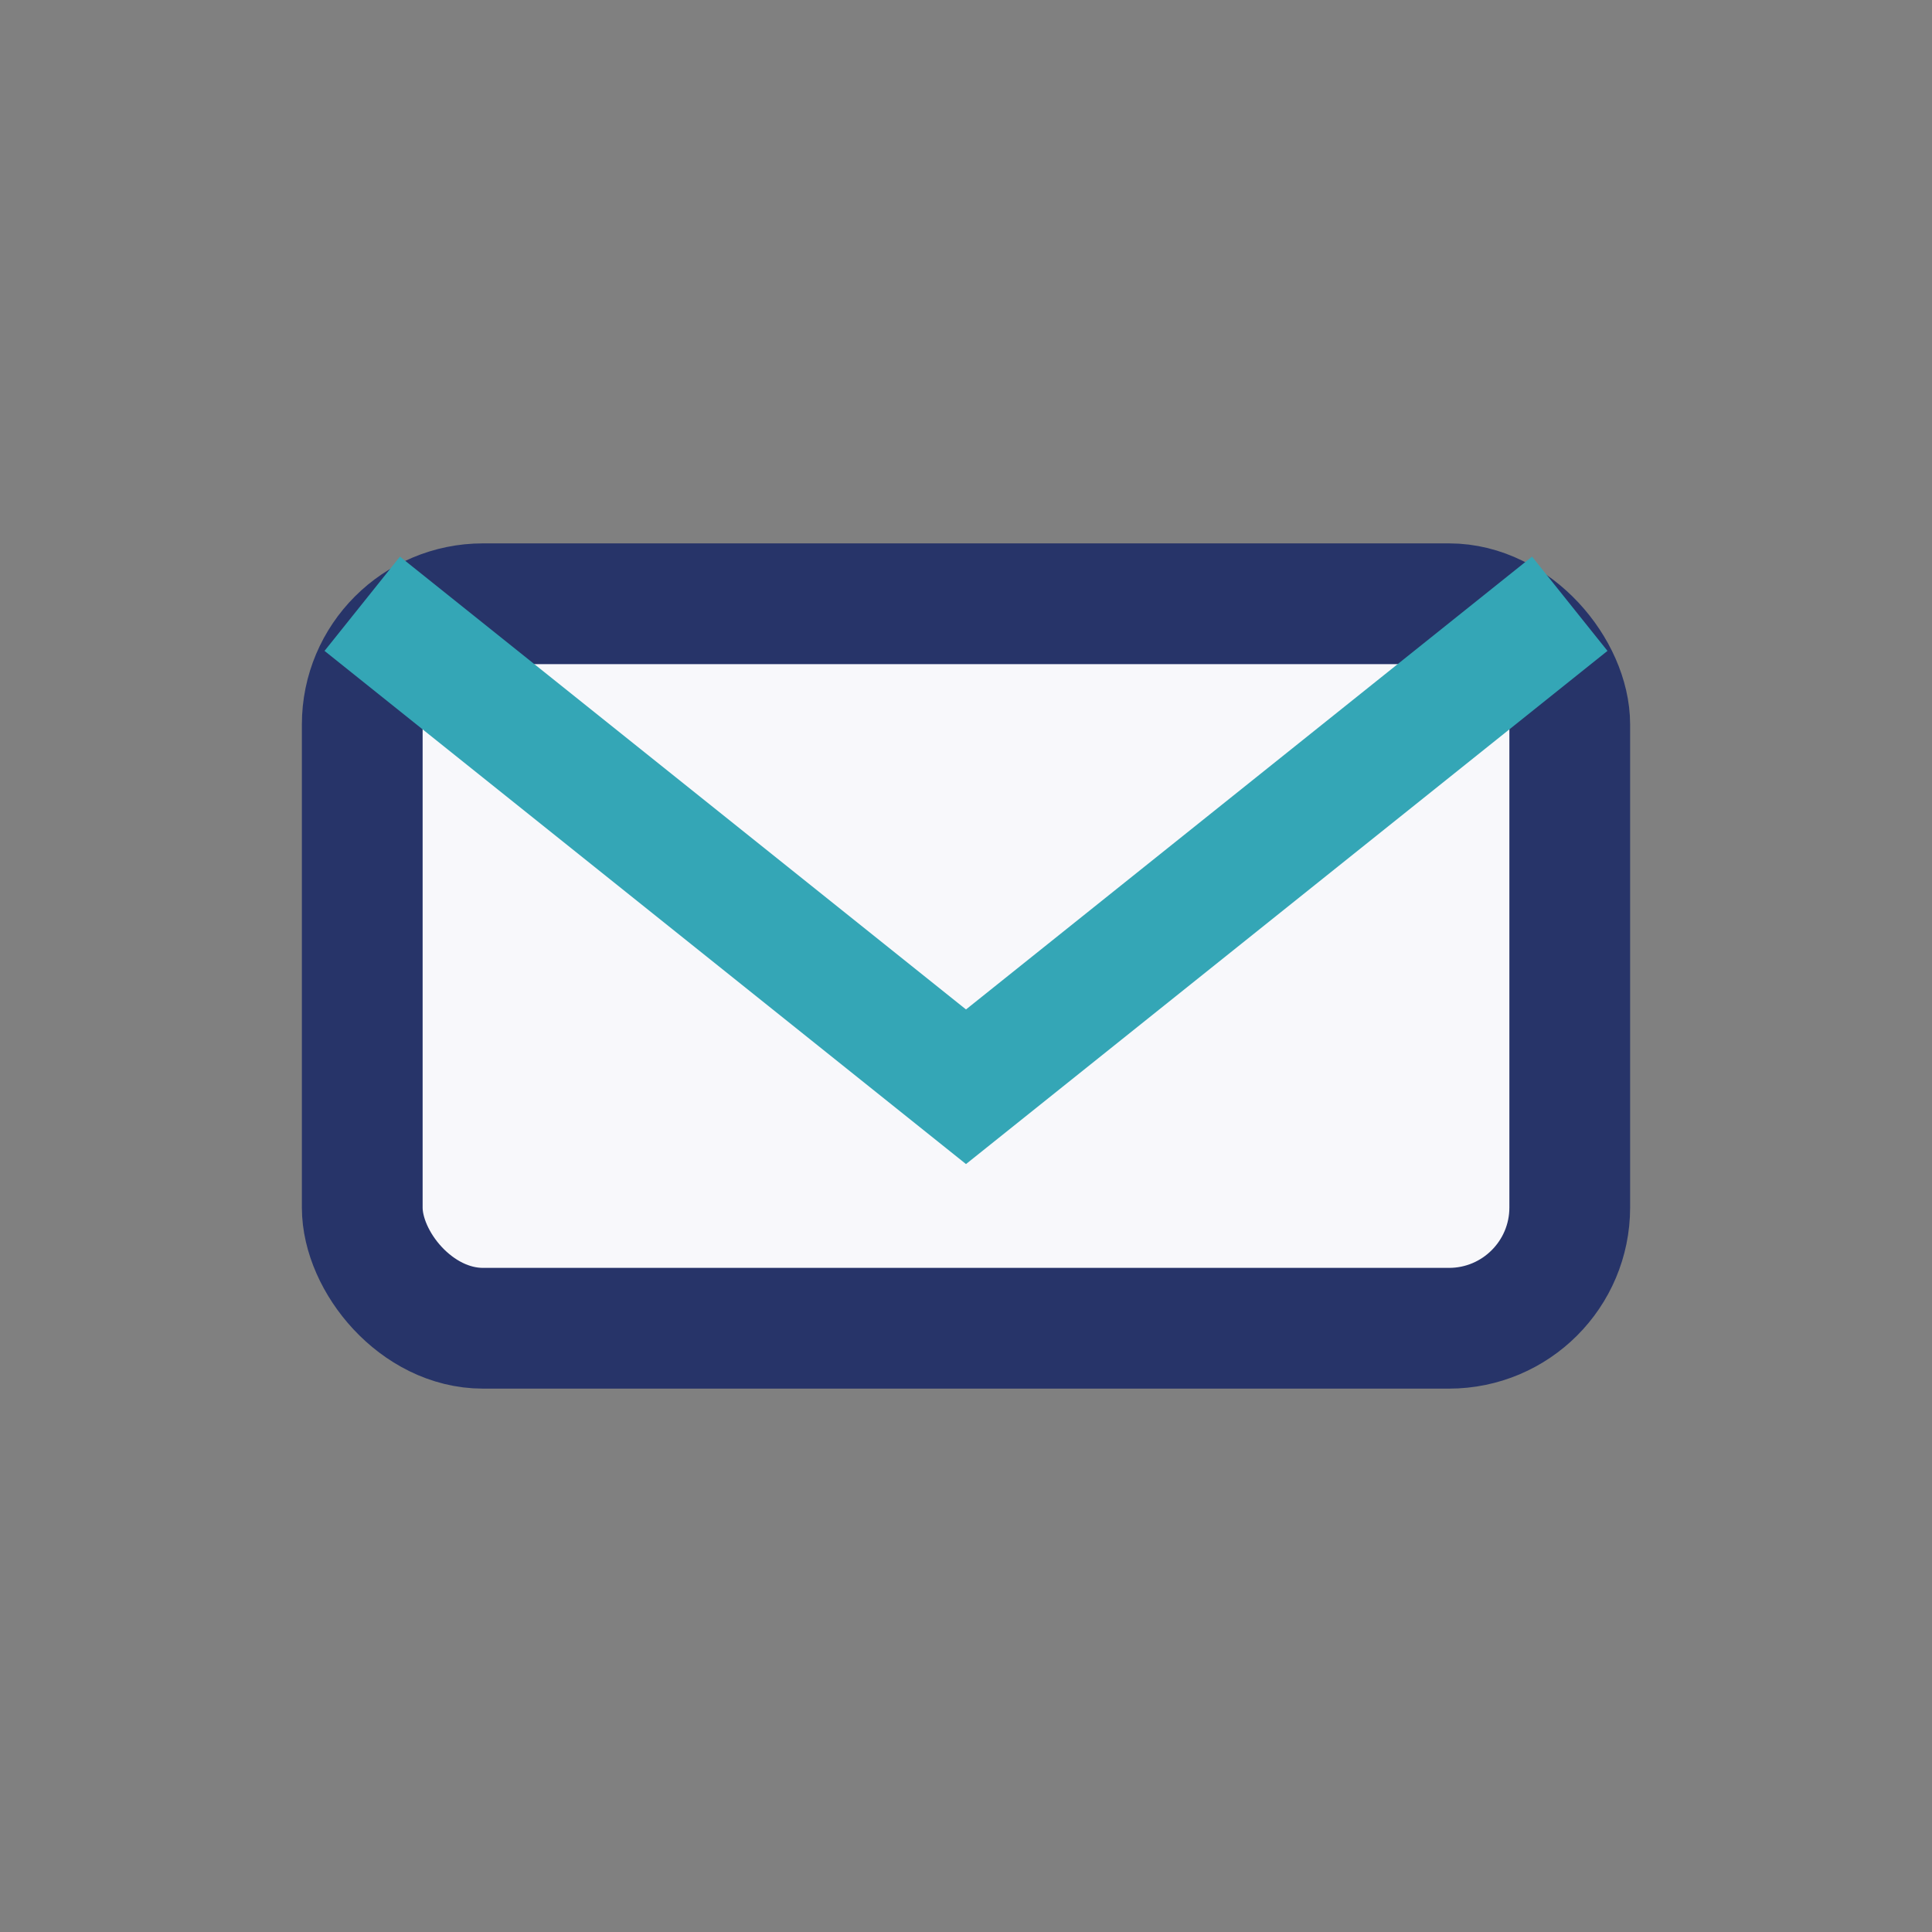
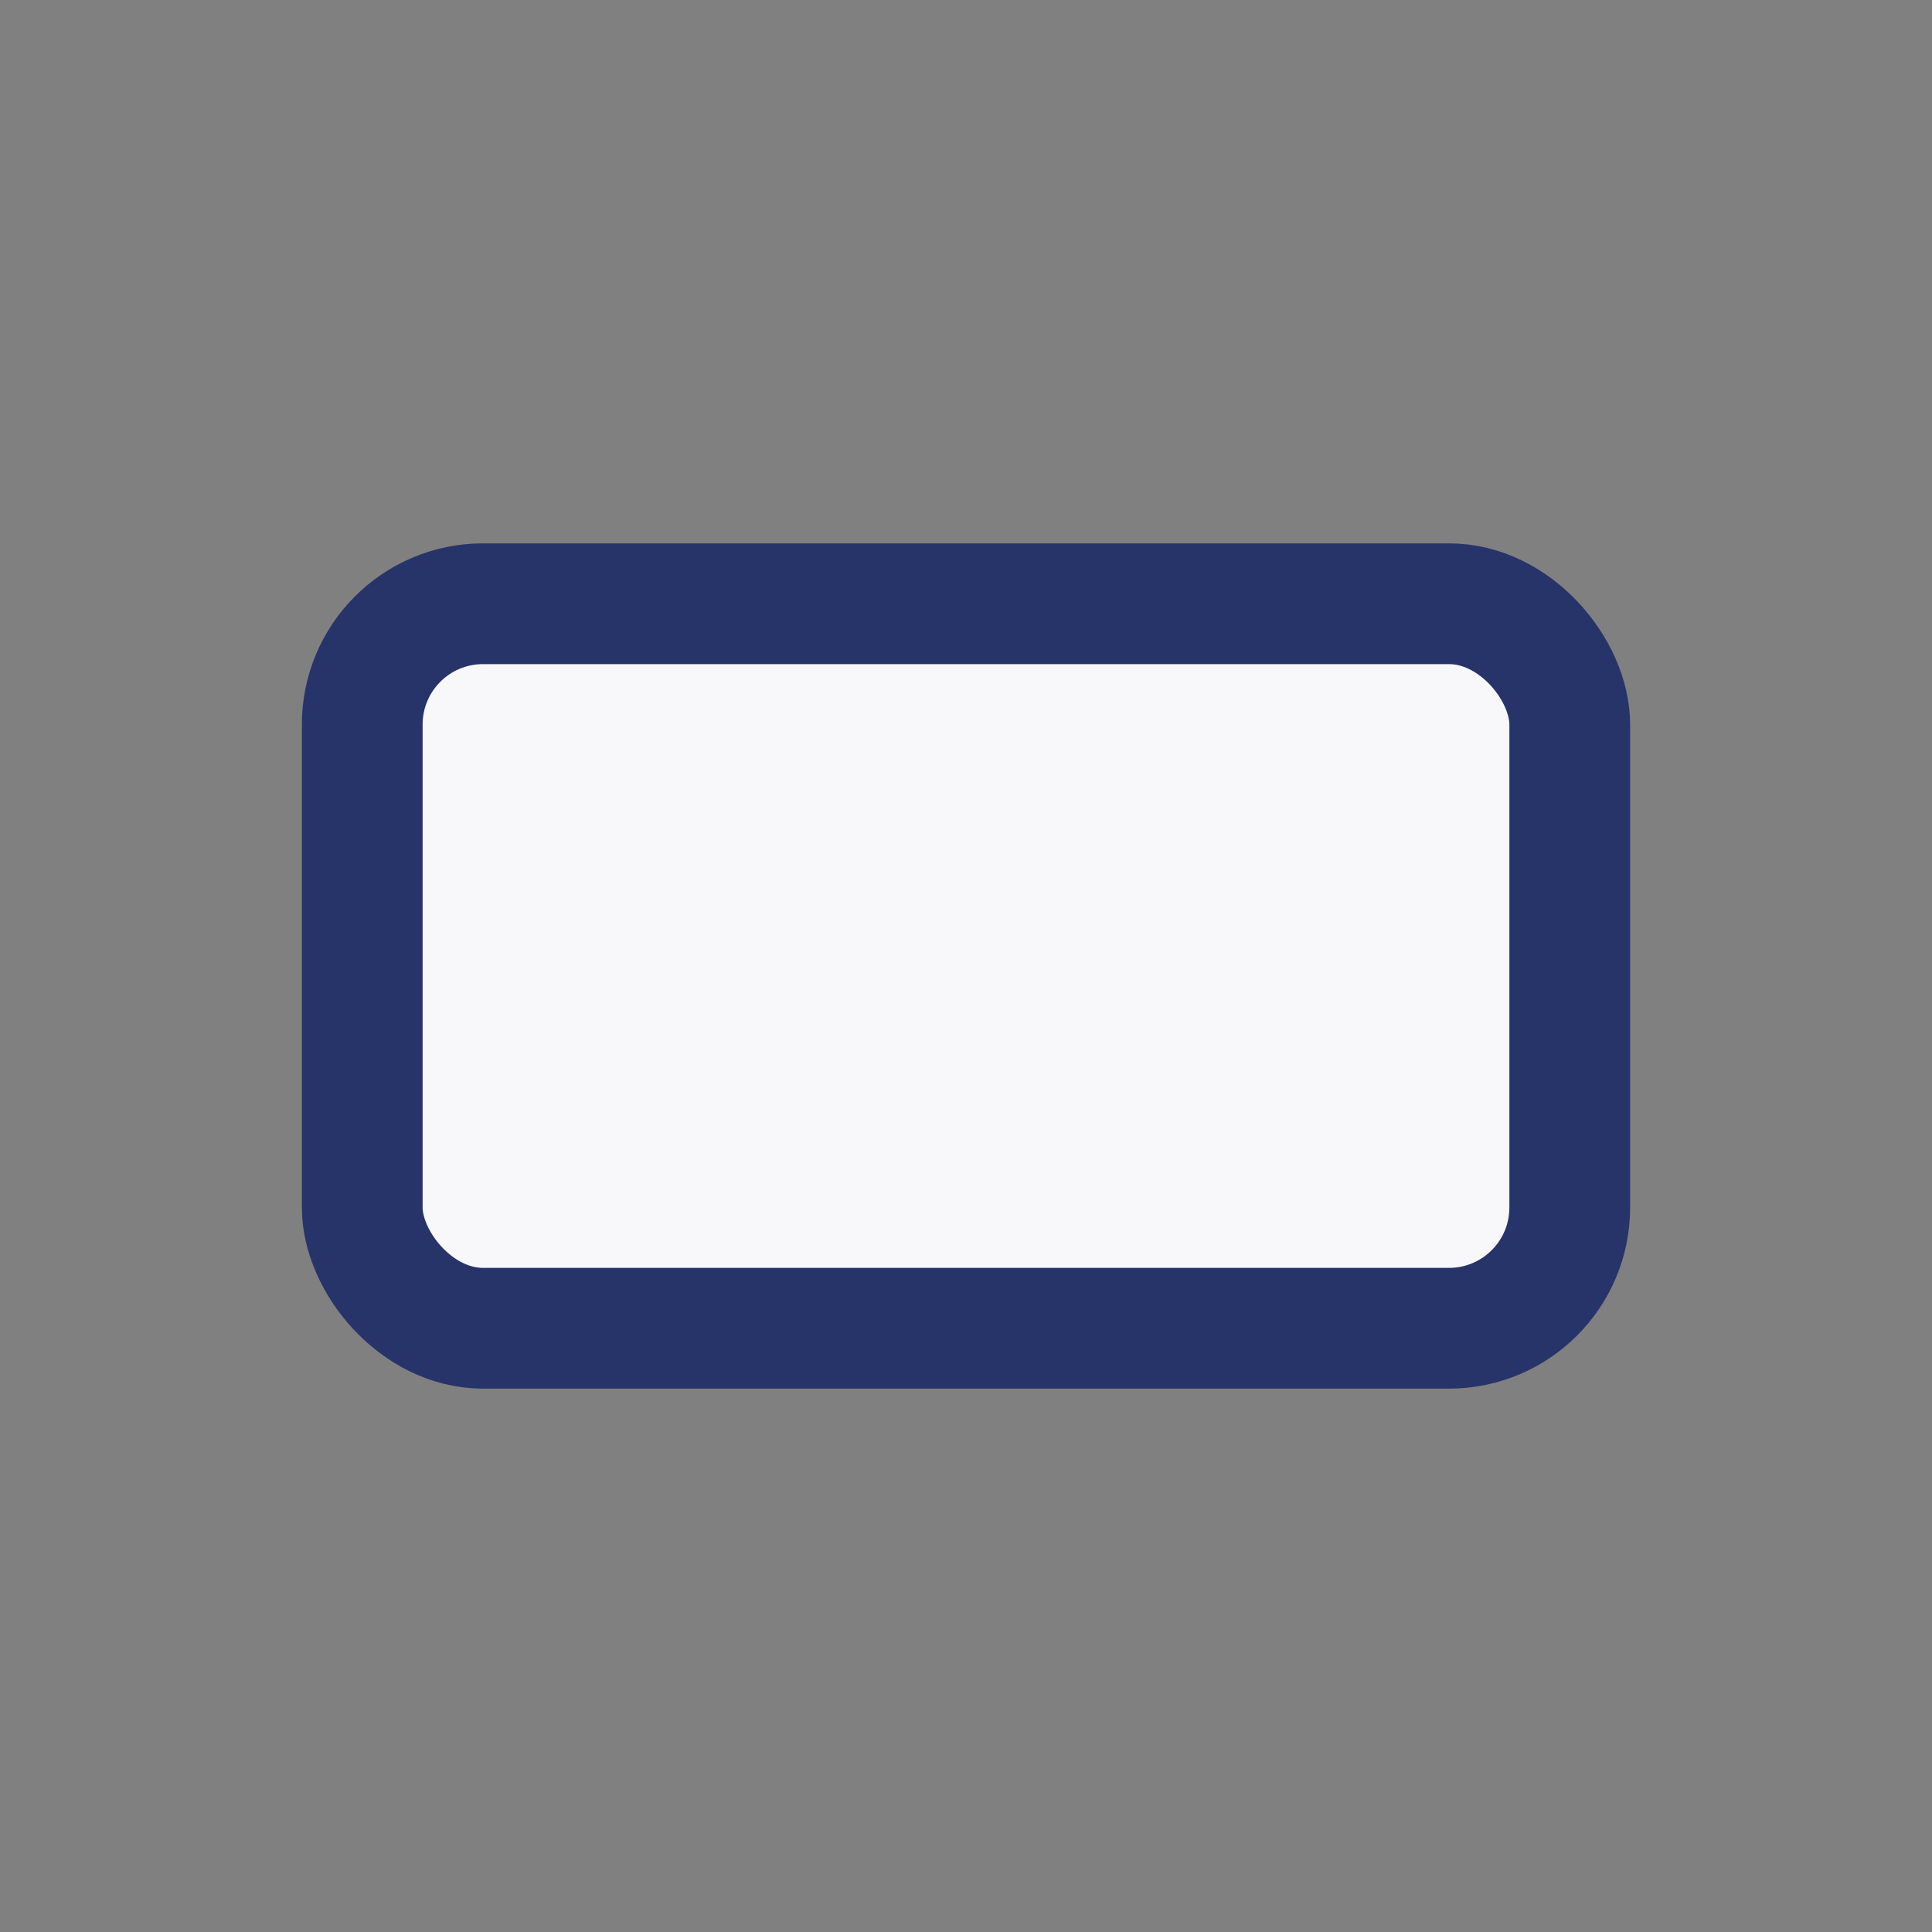
<svg xmlns="http://www.w3.org/2000/svg" width="32" height="32" viewBox="0 0 32 32">
  <rect x="0" y="0" width="32" height="32" fill="#808080" stroke="none" />
  <rect x="6" y="10" width="20" height="12" rx="2" fill="#f8f8fb" stroke="#273469" stroke-width="2" />
-   <path d="M6 10l10 8 10-8" fill="none" stroke="#34a6b6" stroke-width="2" />
</svg>